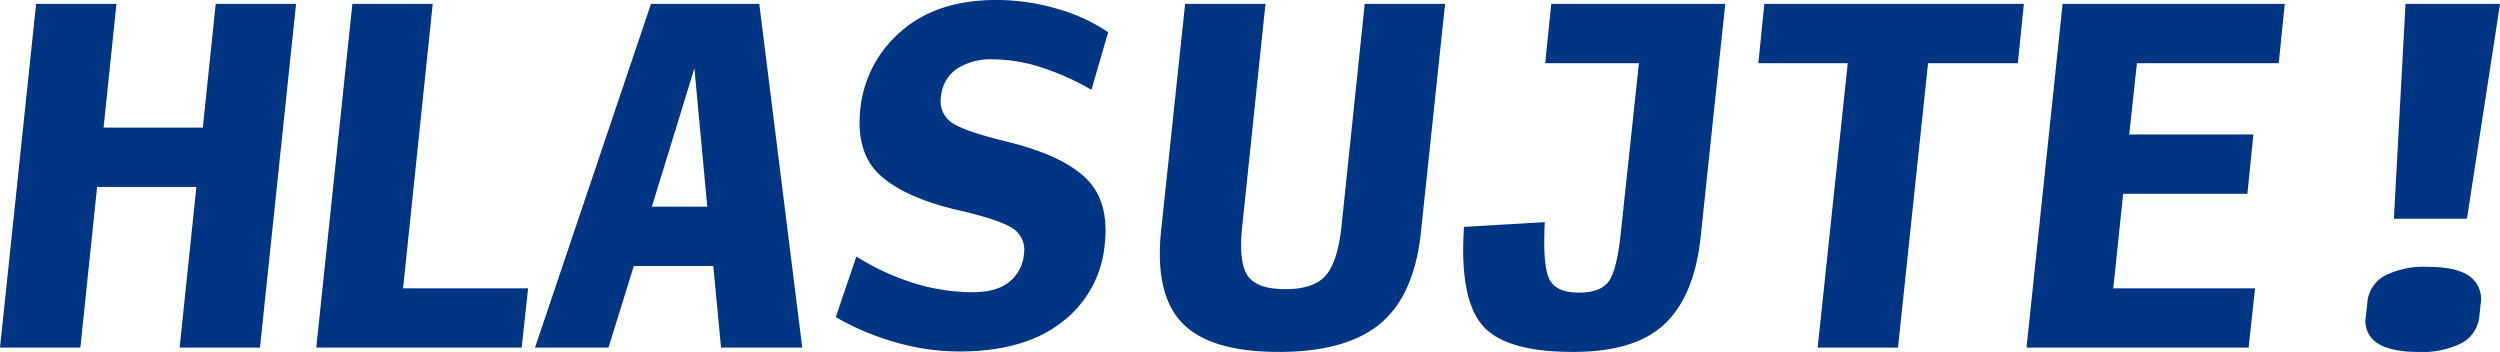
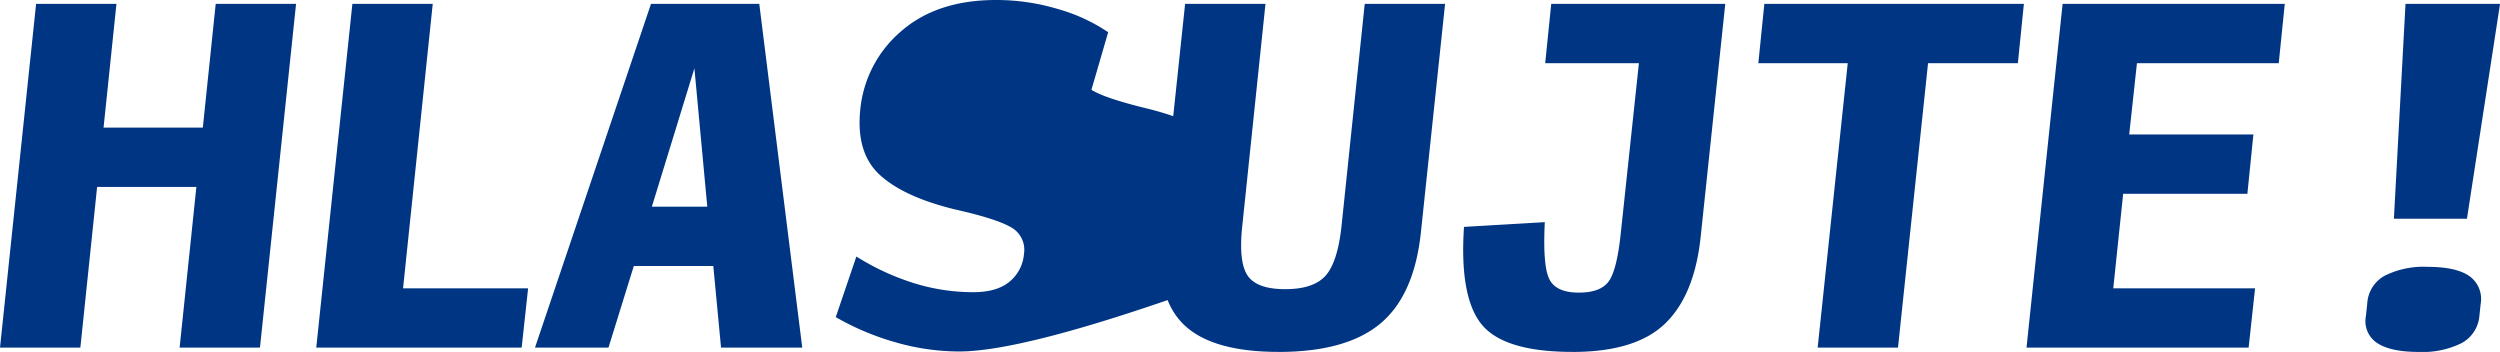
<svg xmlns="http://www.w3.org/2000/svg" width="454.862" height="64.031" viewBox="0 0 454.862 64.031">
-   <path id="text_hlasujte" d="M3.987,0l6.567-62.545h14.62L22.829-40.029h18.06l2.345-22.516h14.62L51.287,0H36.667l3.049-29.24H21.656L18.607,0ZM61.529,0,68.1-62.545h14.62L77.322-10.789h22.751L98.9,0Zm71.145-25.644-2.345-25.175-7.74,25.175ZM135.176,0l-1.407-14.855H119.305L114.693,0H101.324l21.109-62.545h19.7L149.953,0Zm43.313.7A42.09,42.09,0,0,1,167.035-.938a48.048,48.048,0,0,1-10.985-4.613L159.8-16.575a44.841,44.841,0,0,0,10.359,4.808,36.216,36.216,0,0,0,10.906,1.681q4.3,0,6.606-1.915a7.225,7.225,0,0,0,2.619-5.043,4.661,4.661,0,0,0-2.345-4.847q-2.658-1.564-10.32-3.284-9.225-2.267-13.565-6.255t-3.557-11.805a21.4,21.4,0,0,1,7.466-14.346q6.528-5.668,17.239-5.668a38.969,38.969,0,0,1,11.258,1.642,31.694,31.694,0,0,1,9.147,4.222l-3.049,10.476a46.524,46.524,0,0,0-9.186-4.1,29.135,29.135,0,0,0-8.8-1.446,11.226,11.226,0,0,0-6.489,1.72,6.784,6.784,0,0,0-2.893,5.082,4.745,4.745,0,0,0,2.15,4.847q2.463,1.564,10.594,3.518,9.695,2.5,13.8,6.645t3.245,11.884a19.912,19.912,0,0,1-7.779,14.112Q190.373.7,178.489.7Zm58.167.078q-12.431,0-17.513-5.2t-3.909-16.77l4.378-41.358h14.62l-4.222,40.42q-.7,6.567.977,9.03t6.841,2.463q5.16,0,7.349-2.463t2.893-9.03l4.222-40.42h14.62l-4.378,41.358q-1.173,11.571-7.349,16.77T236.656.782Zm53.476,0Q277.7.782,273.6-4.183t-3.245-17.786l14.7-.86q-.391,7.9.821,10.359t5.355,2.463q3.987,0,5.473-2.072t2.189-8.874l3.284-30.8H285.129l1.095-10.789h31.664l-4.456,42.218q-1.095,10.711-6.45,15.91T290.133.782ZM334.7,0l5.473-51.756H323.907L325-62.545h47.222l-1.095,10.789h-16.34L349.316,0Zm38,0,6.567-62.545h40.42l-1.095,10.789h-25.8l-1.407,12.978h22.595l-1.095,10.789H390.284l-1.8,17.2h25.8L413.113,0Zm66.845-23.455,2.111-39.091h17.2l-6.02,39.091ZM444.073.782q-5.082,0-7.545-1.6a4.775,4.775,0,0,1-2.072-4.965l.235-2.189a6.175,6.175,0,0,1,3.127-5.082,15.771,15.771,0,0,1,7.9-1.642q5.082,0,7.505,1.642a5.1,5.1,0,0,1,2.111,5.082L455.1-5.785a6.193,6.193,0,0,1-3.245,4.965A15.939,15.939,0,0,1,444.073.782Z" transform="translate(-3.987 63.249)" fill="#003583" />
+   <path id="text_hlasujte" d="M3.987,0l6.567-62.545h14.62L22.829-40.029h18.06l2.345-22.516h14.62L51.287,0H36.667l3.049-29.24H21.656L18.607,0ZM61.529,0,68.1-62.545h14.62L77.322-10.789h22.751L98.9,0Zm71.145-25.644-2.345-25.175-7.74,25.175ZM135.176,0l-1.407-14.855H119.305L114.693,0H101.324l21.109-62.545h19.7L149.953,0Zm43.313.7A42.09,42.09,0,0,1,167.035-.938a48.048,48.048,0,0,1-10.985-4.613L159.8-16.575a44.841,44.841,0,0,0,10.359,4.808,36.216,36.216,0,0,0,10.906,1.681q4.3,0,6.606-1.915a7.225,7.225,0,0,0,2.619-5.043,4.661,4.661,0,0,0-2.345-4.847q-2.658-1.564-10.32-3.284-9.225-2.267-13.565-6.255t-3.557-11.805a21.4,21.4,0,0,1,7.466-14.346q6.528-5.668,17.239-5.668a38.969,38.969,0,0,1,11.258,1.642,31.694,31.694,0,0,1,9.147,4.222l-3.049,10.476q2.463,1.564,10.594,3.518,9.695,2.5,13.8,6.645t3.245,11.884a19.912,19.912,0,0,1-7.779,14.112Q190.373.7,178.489.7Zm58.167.078q-12.431,0-17.513-5.2t-3.909-16.77l4.378-41.358h14.62l-4.222,40.42q-.7,6.567.977,9.03t6.841,2.463q5.16,0,7.349-2.463t2.893-9.03l4.222-40.42h14.62l-4.378,41.358q-1.173,11.571-7.349,16.77T236.656.782Zm53.476,0Q277.7.782,273.6-4.183t-3.245-17.786l14.7-.86q-.391,7.9.821,10.359t5.355,2.463q3.987,0,5.473-2.072t2.189-8.874l3.284-30.8H285.129l1.095-10.789h31.664l-4.456,42.218q-1.095,10.711-6.45,15.91T290.133.782ZM334.7,0l5.473-51.756H323.907L325-62.545h47.222l-1.095,10.789h-16.34L349.316,0Zm38,0,6.567-62.545h40.42l-1.095,10.789h-25.8l-1.407,12.978h22.595l-1.095,10.789H390.284l-1.8,17.2h25.8L413.113,0Zm66.845-23.455,2.111-39.091h17.2l-6.02,39.091ZM444.073.782q-5.082,0-7.545-1.6a4.775,4.775,0,0,1-2.072-4.965l.235-2.189a6.175,6.175,0,0,1,3.127-5.082,15.771,15.771,0,0,1,7.9-1.642q5.082,0,7.505,1.642a5.1,5.1,0,0,1,2.111,5.082L455.1-5.785a6.193,6.193,0,0,1-3.245,4.965A15.939,15.939,0,0,1,444.073.782Z" transform="translate(-3.987 63.249)" fill="#003583" />
</svg>